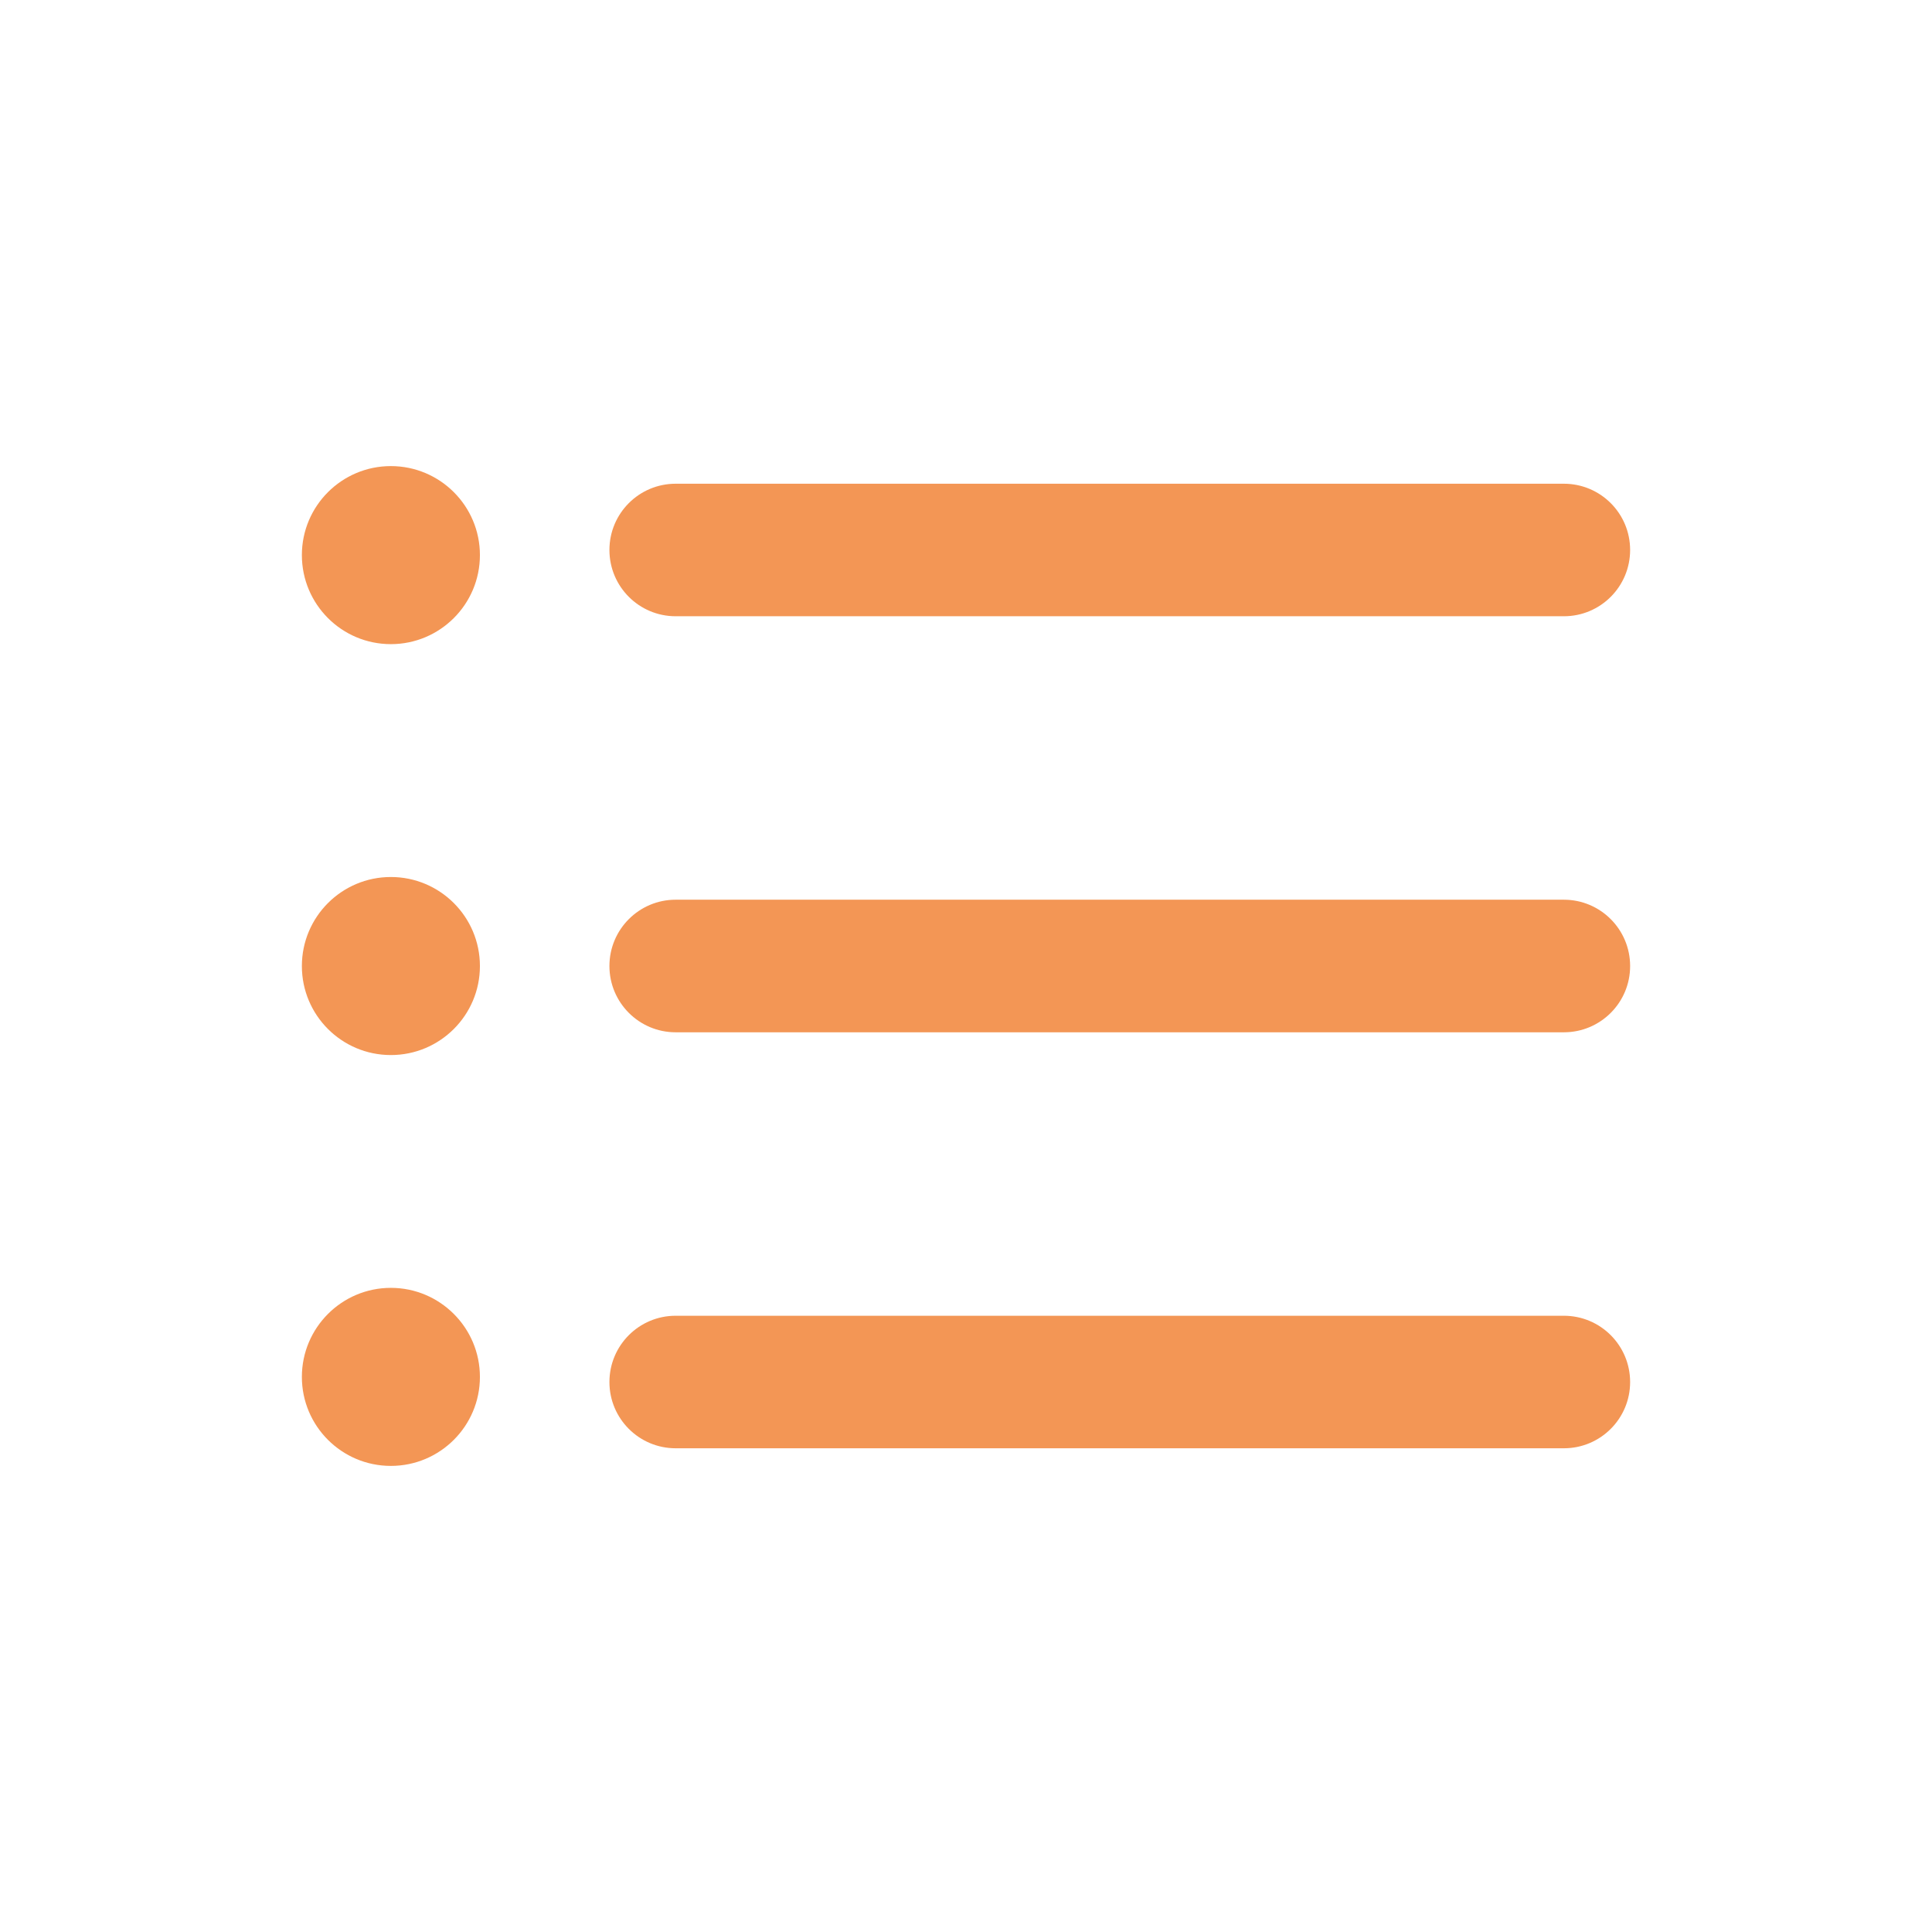
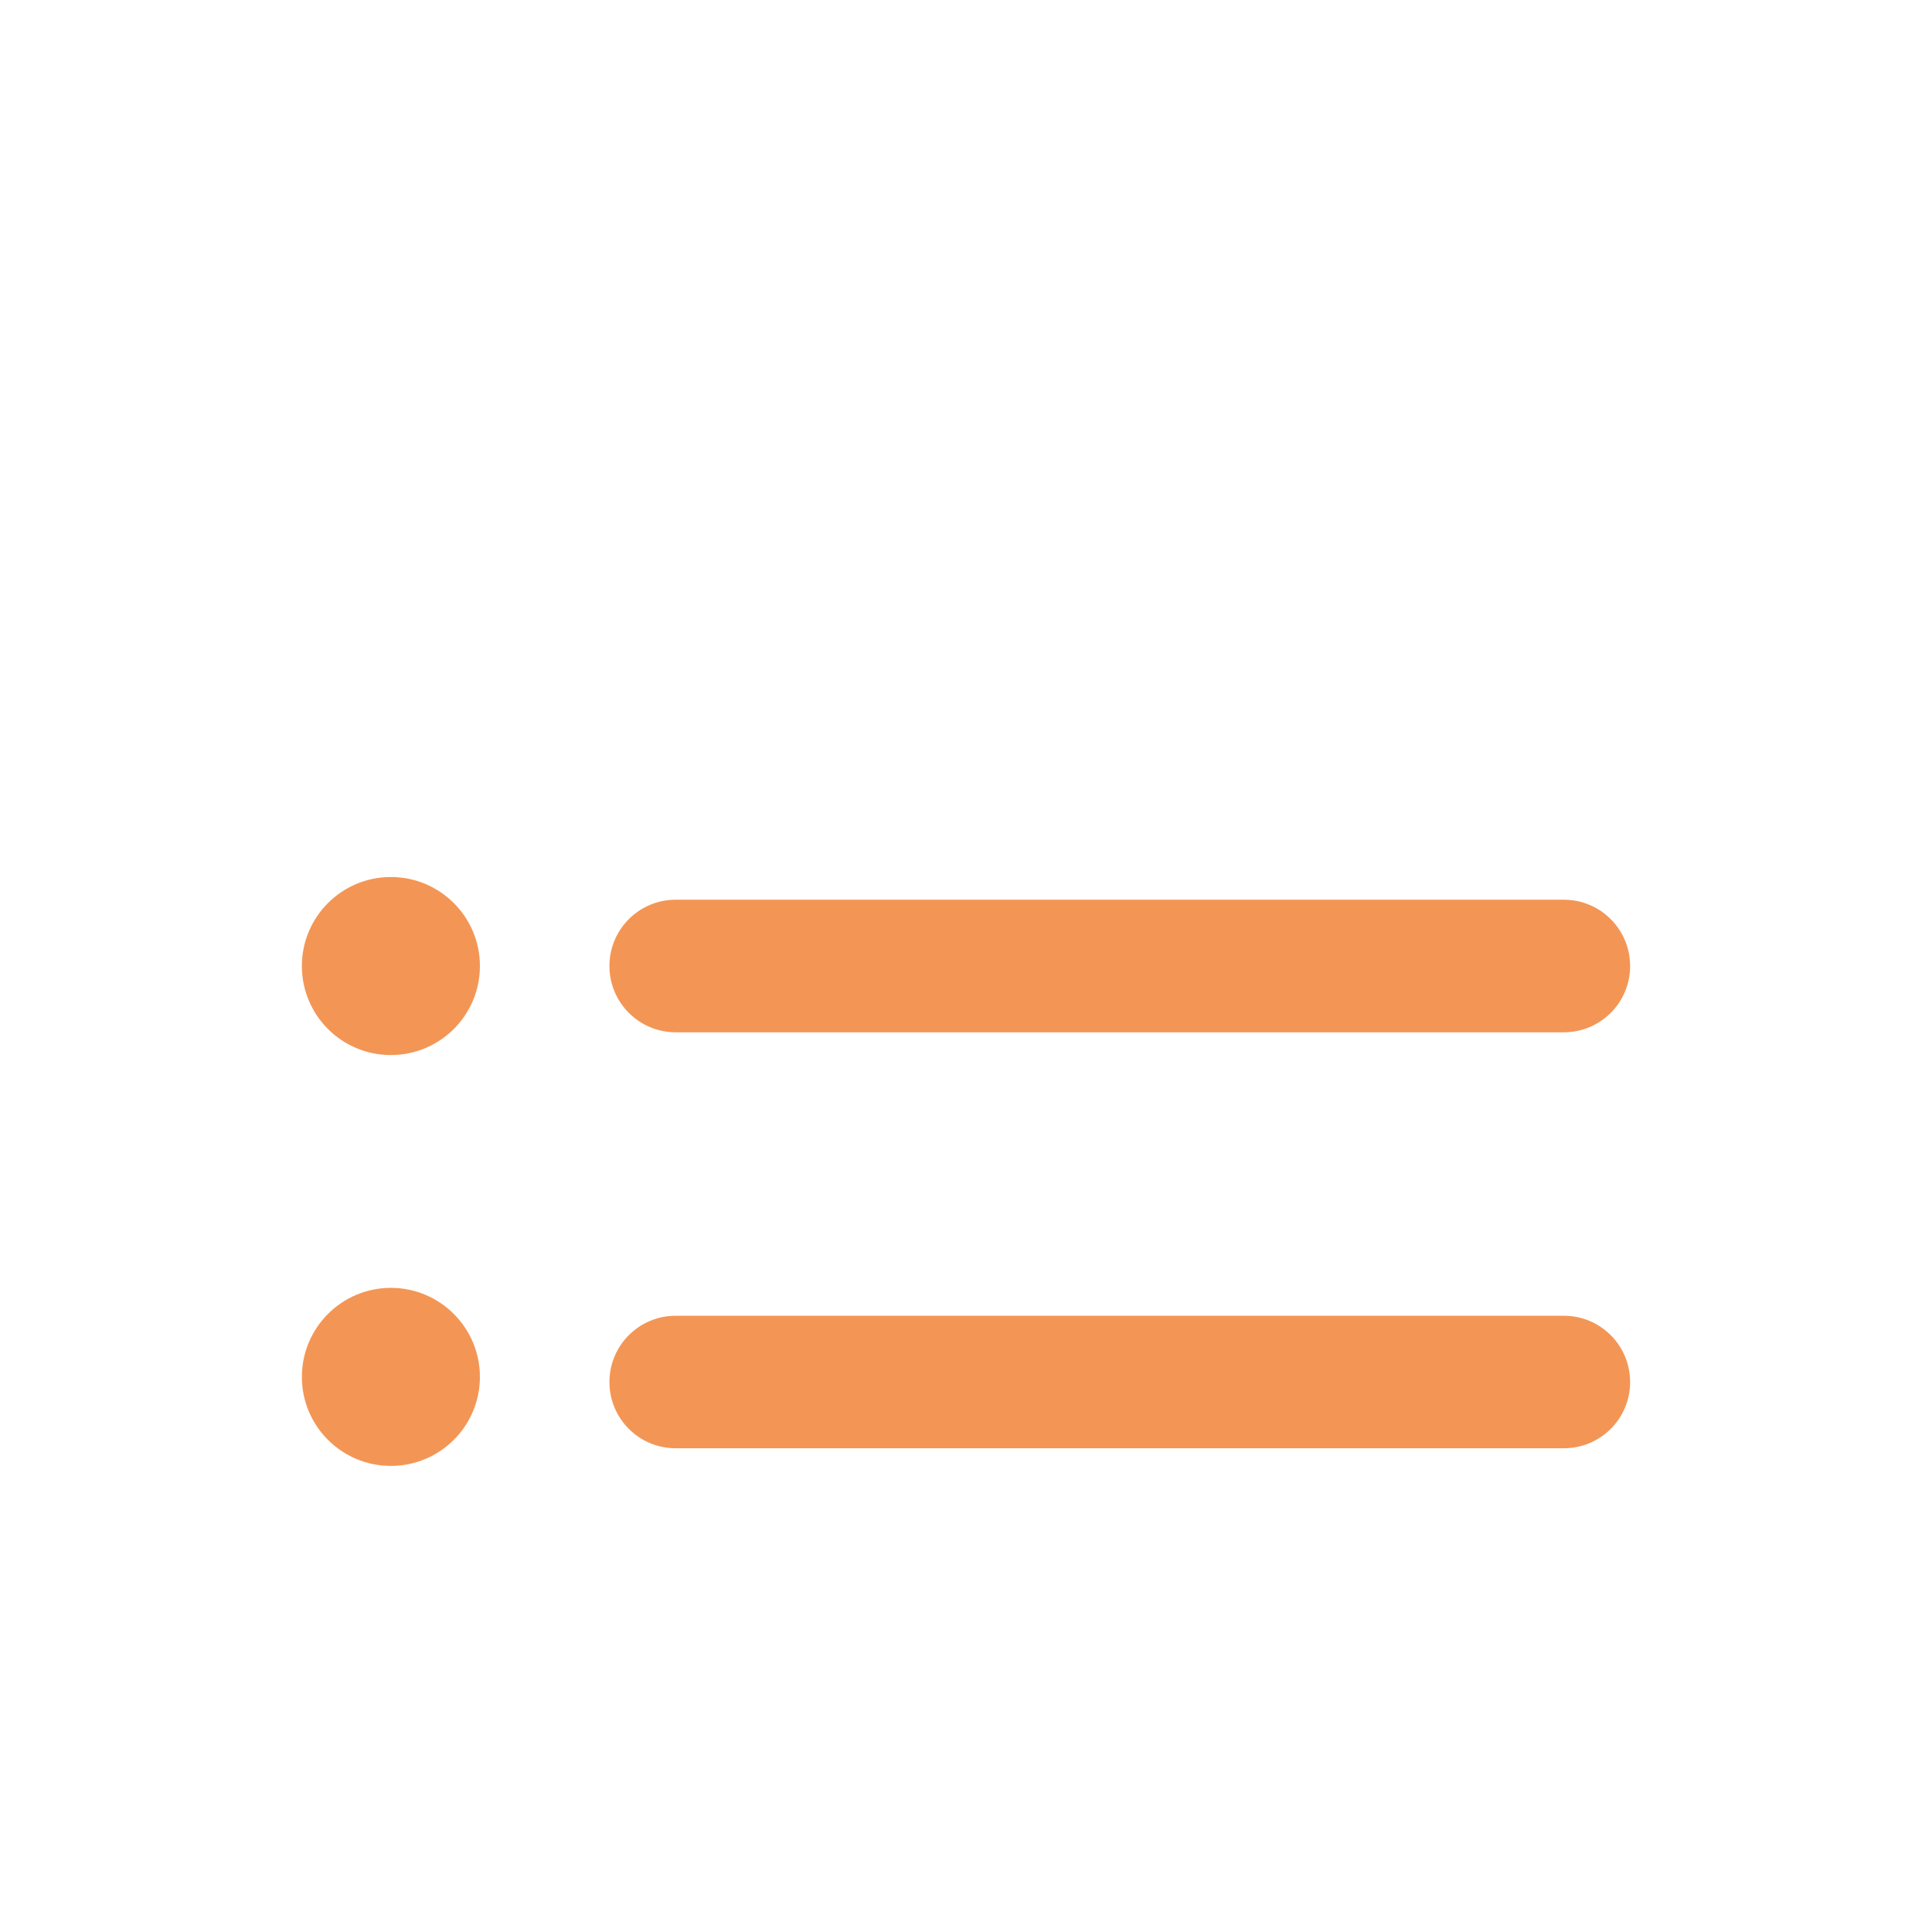
<svg xmlns="http://www.w3.org/2000/svg" width="32" height="32" viewBox="0 0 32 32" fill="none">
  <g id="description">
    <g id="Group 2">
      <path id="Vector" d="M25.903 23.988H11.191C10.585 23.988 10.094 23.497 10.094 22.891C10.094 22.284 10.585 21.793 11.191 21.793H25.902C26.509 21.793 27 22.284 27 22.891C27 23.497 26.509 23.988 25.903 23.988Z" fill="#F39655" />
      <path id="Vector_2" d="M25.903 17.098H11.191C10.585 17.098 10.094 16.606 10.094 16C10.094 15.394 10.585 14.902 11.191 14.902H25.902C26.509 14.902 27 15.394 27 16C27.001 16.606 26.509 17.098 25.903 17.098Z" fill="#F39655" />
-       <path id="Vector_3" d="M25.903 10.207H11.191C10.585 10.207 10.094 9.716 10.094 9.109C10.094 8.503 10.585 8.012 11.191 8.012H25.902C26.509 8.012 27 8.503 27 9.109C27 9.716 26.509 10.207 25.903 10.207Z" fill="#F39655" />
-       <path id="Vector_4" d="M6.474 10.669C7.288 10.669 7.949 10.009 7.949 9.194C7.949 8.38 7.288 7.72 6.474 7.72C5.66 7.72 5 8.38 5 9.194C5 10.009 5.66 10.669 6.474 10.669Z" fill="#F39655" />
      <path id="Vector_5" d="M6.474 17.475C7.288 17.475 7.949 16.815 7.949 16.001C7.949 15.186 7.288 14.526 6.474 14.526C5.66 14.526 5 15.186 5 16.001C5 16.815 5.66 17.475 6.474 17.475Z" fill="#F39655" />
      <path id="Vector_6" d="M6.474 24.28C7.288 24.28 7.949 23.62 7.949 22.806C7.949 21.992 7.288 21.331 6.474 21.331C5.66 21.331 5 21.992 5 22.806C5 23.62 5.66 24.28 6.474 24.28Z" fill="#F39655" />
    </g>
  </g>
</svg>